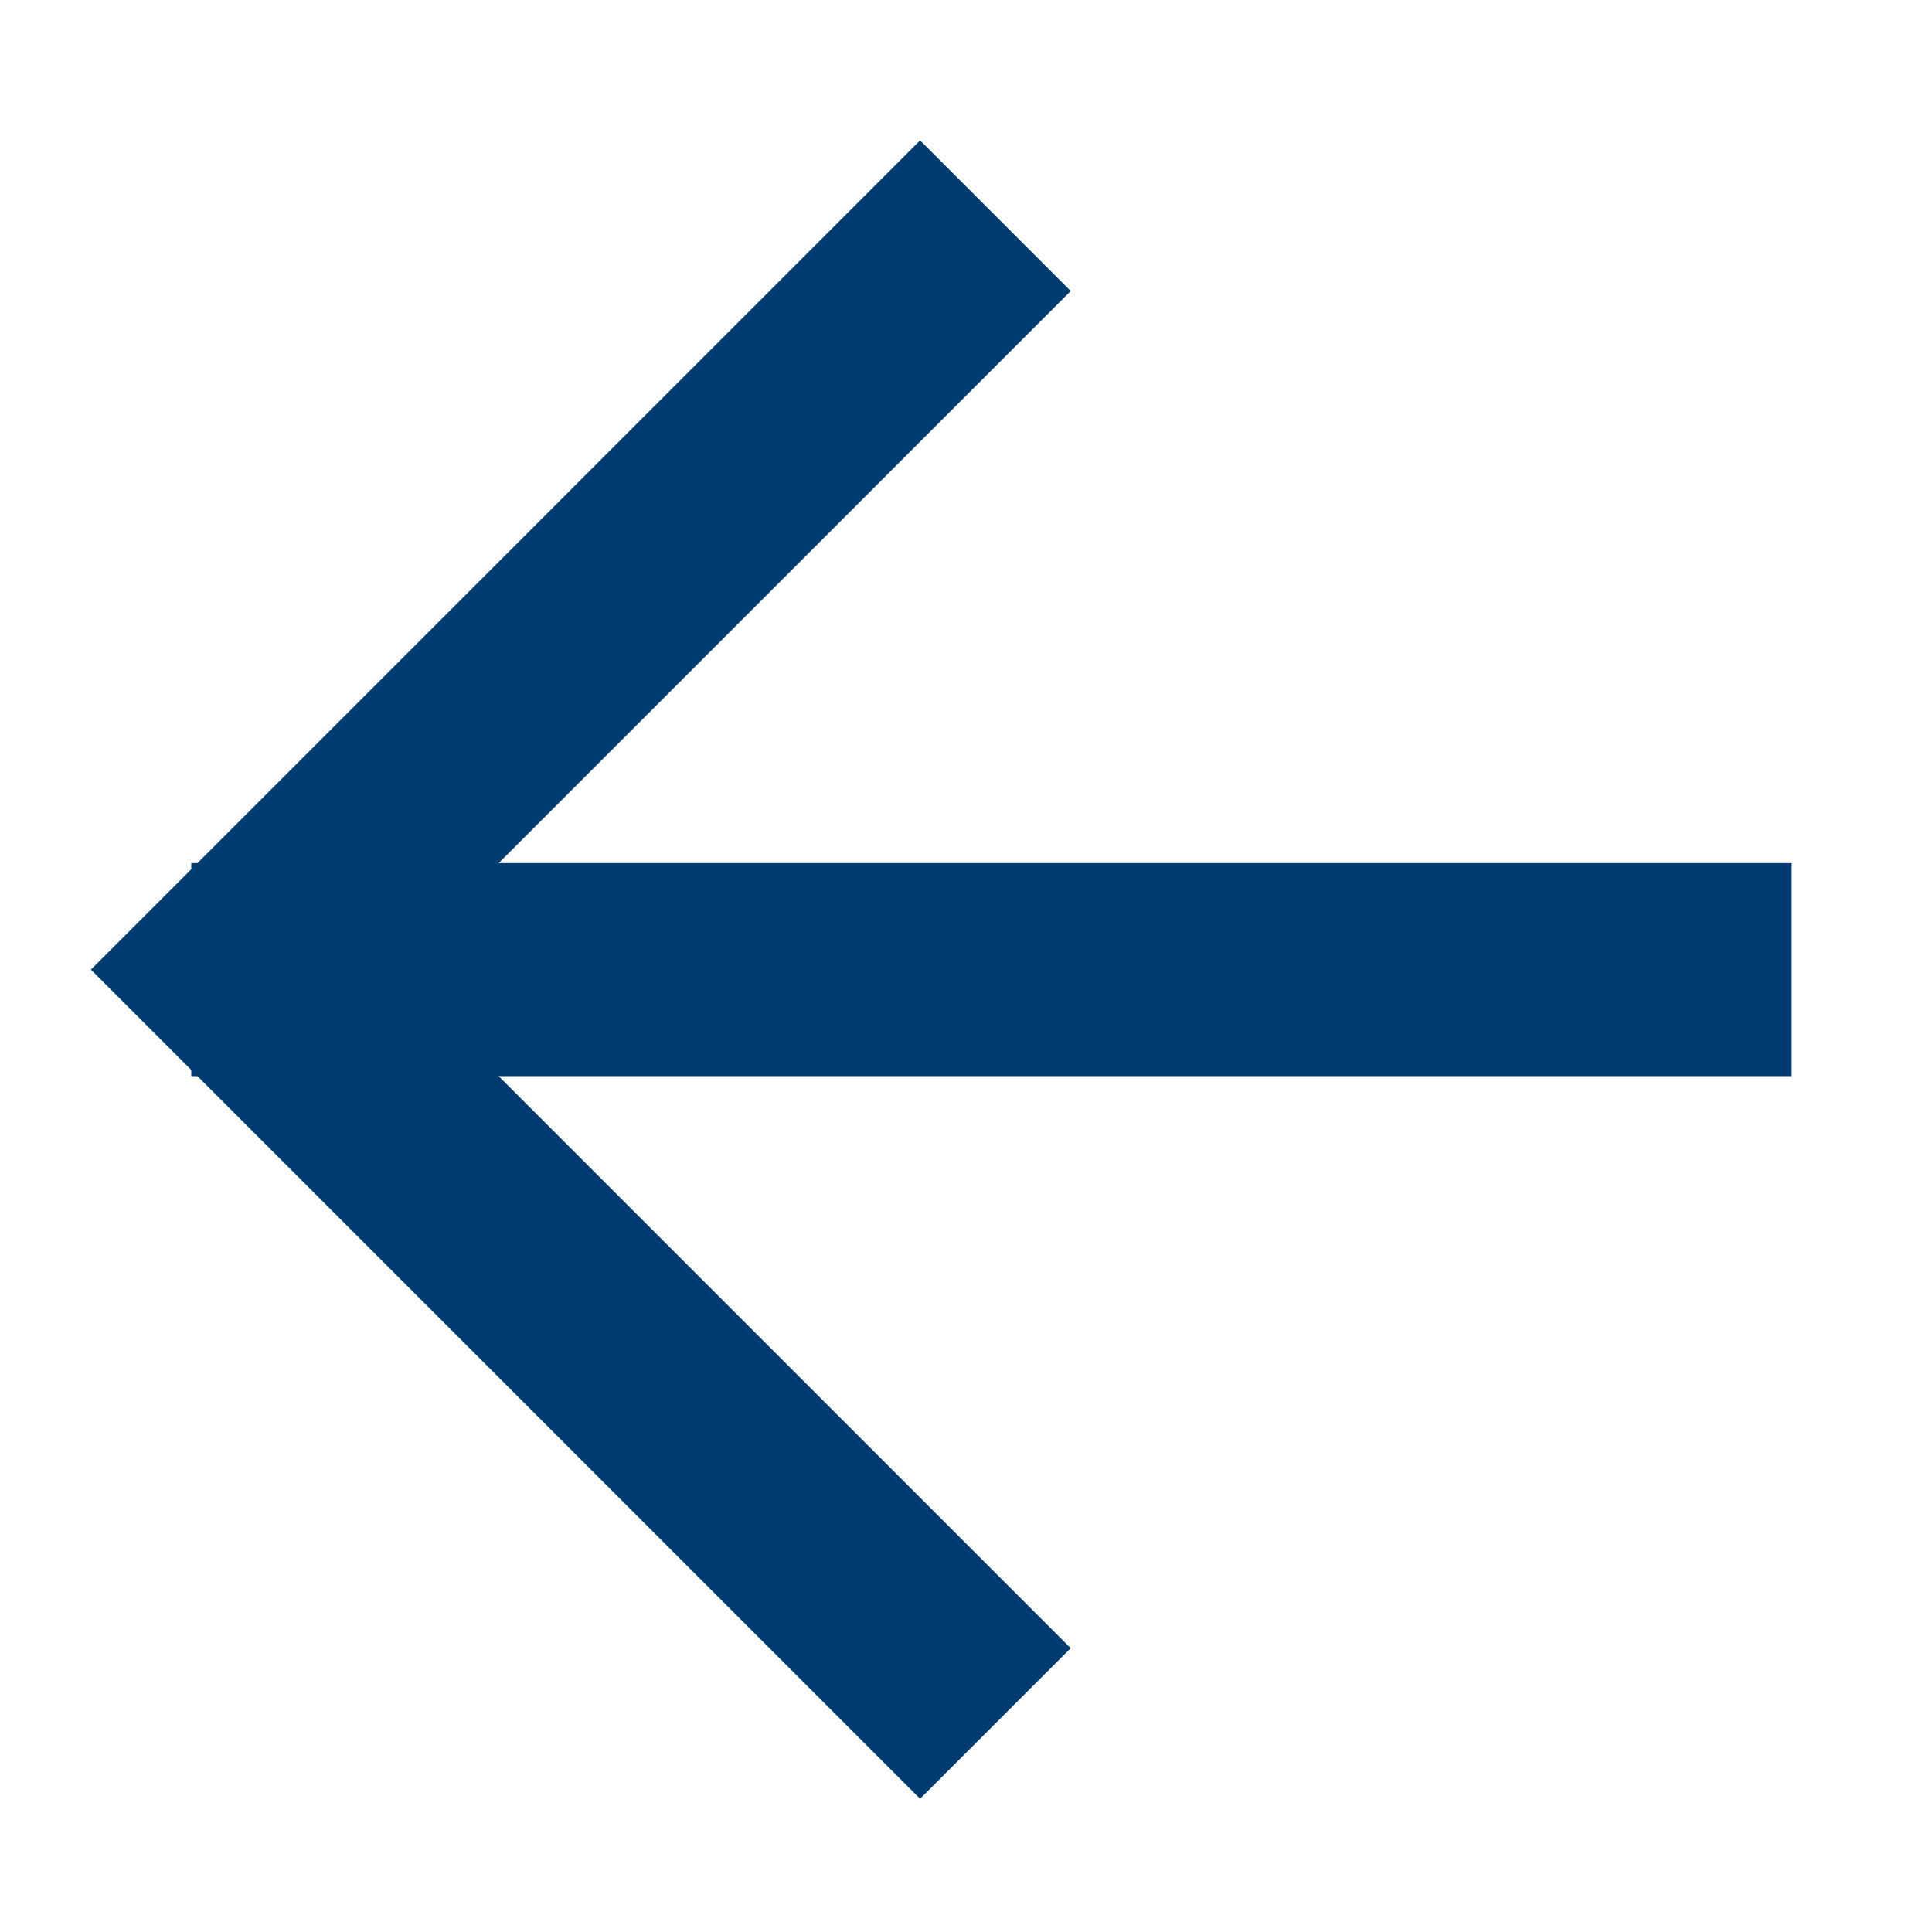
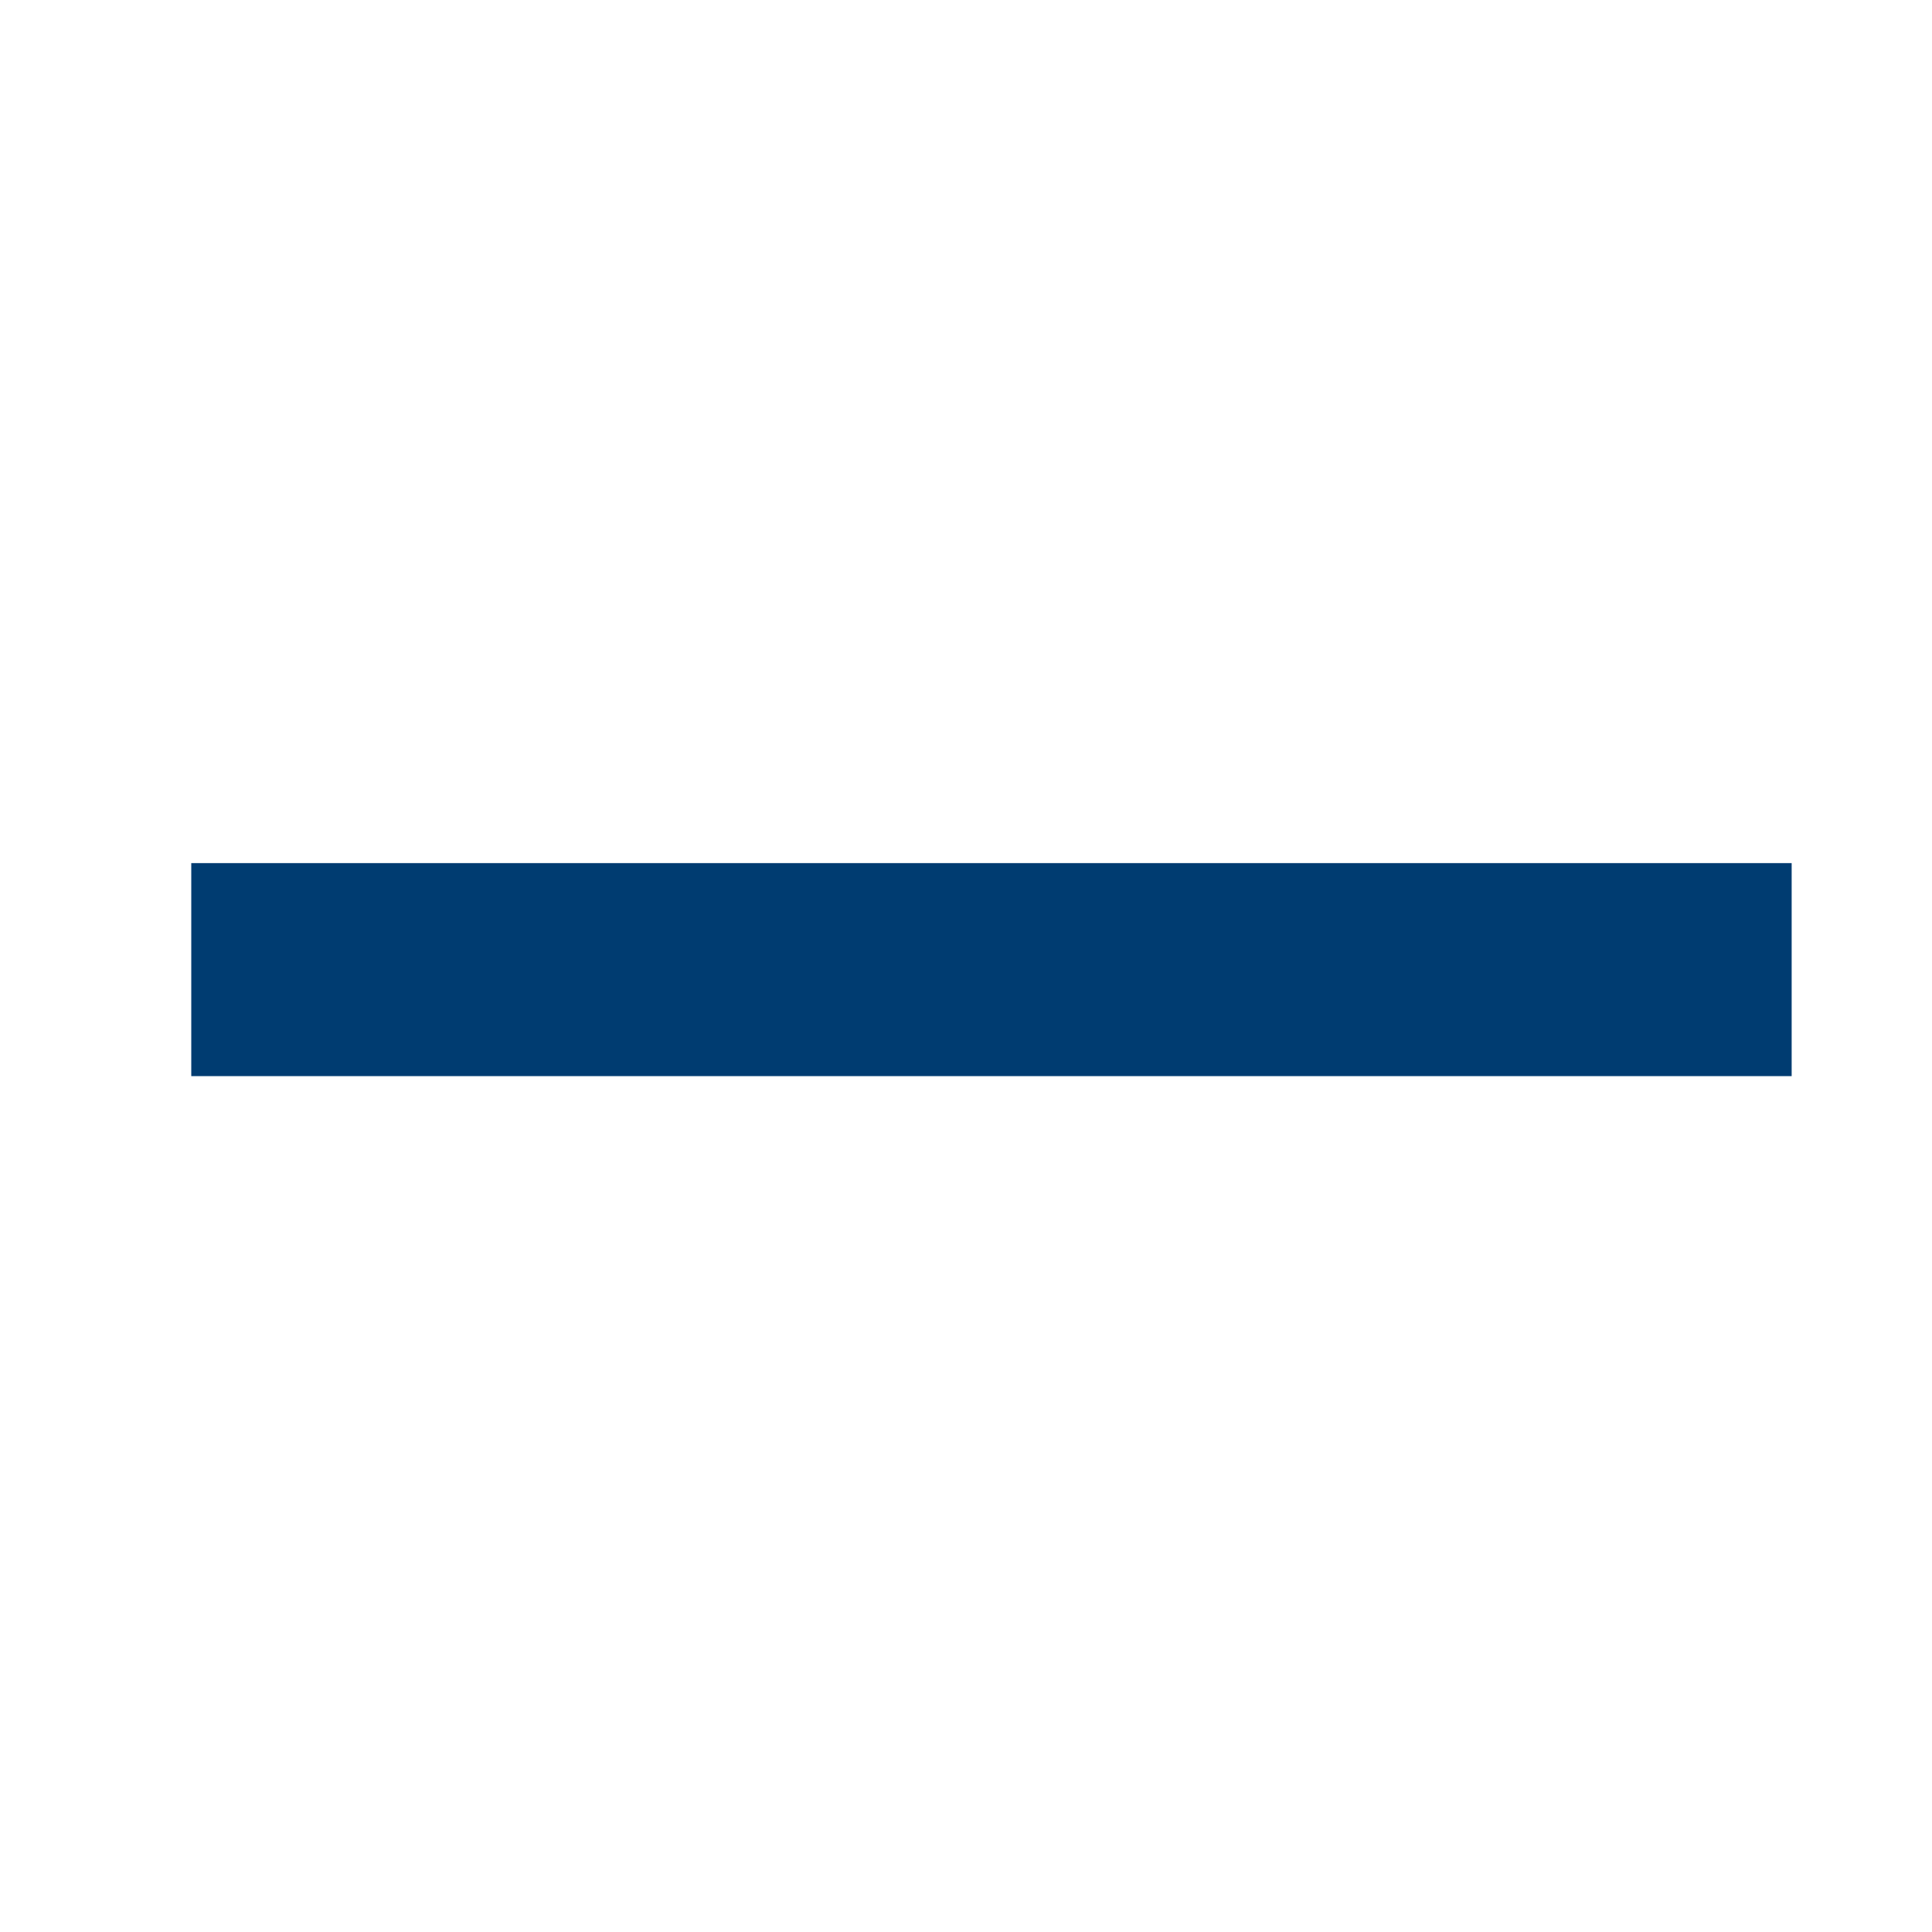
<svg xmlns="http://www.w3.org/2000/svg" width="39" height="39" viewBox="0 0 39 39" fill="none">
-   <path d="M18.573 33.27L4.876 19.573L18.573 5.875" stroke="#003C71" stroke-width="4.3" stroke-linecap="square" />
  <path d="M6.011 19.573L34.017 19.573" stroke="#003C71" stroke-width="4.3" stroke-linecap="square" />
</svg>